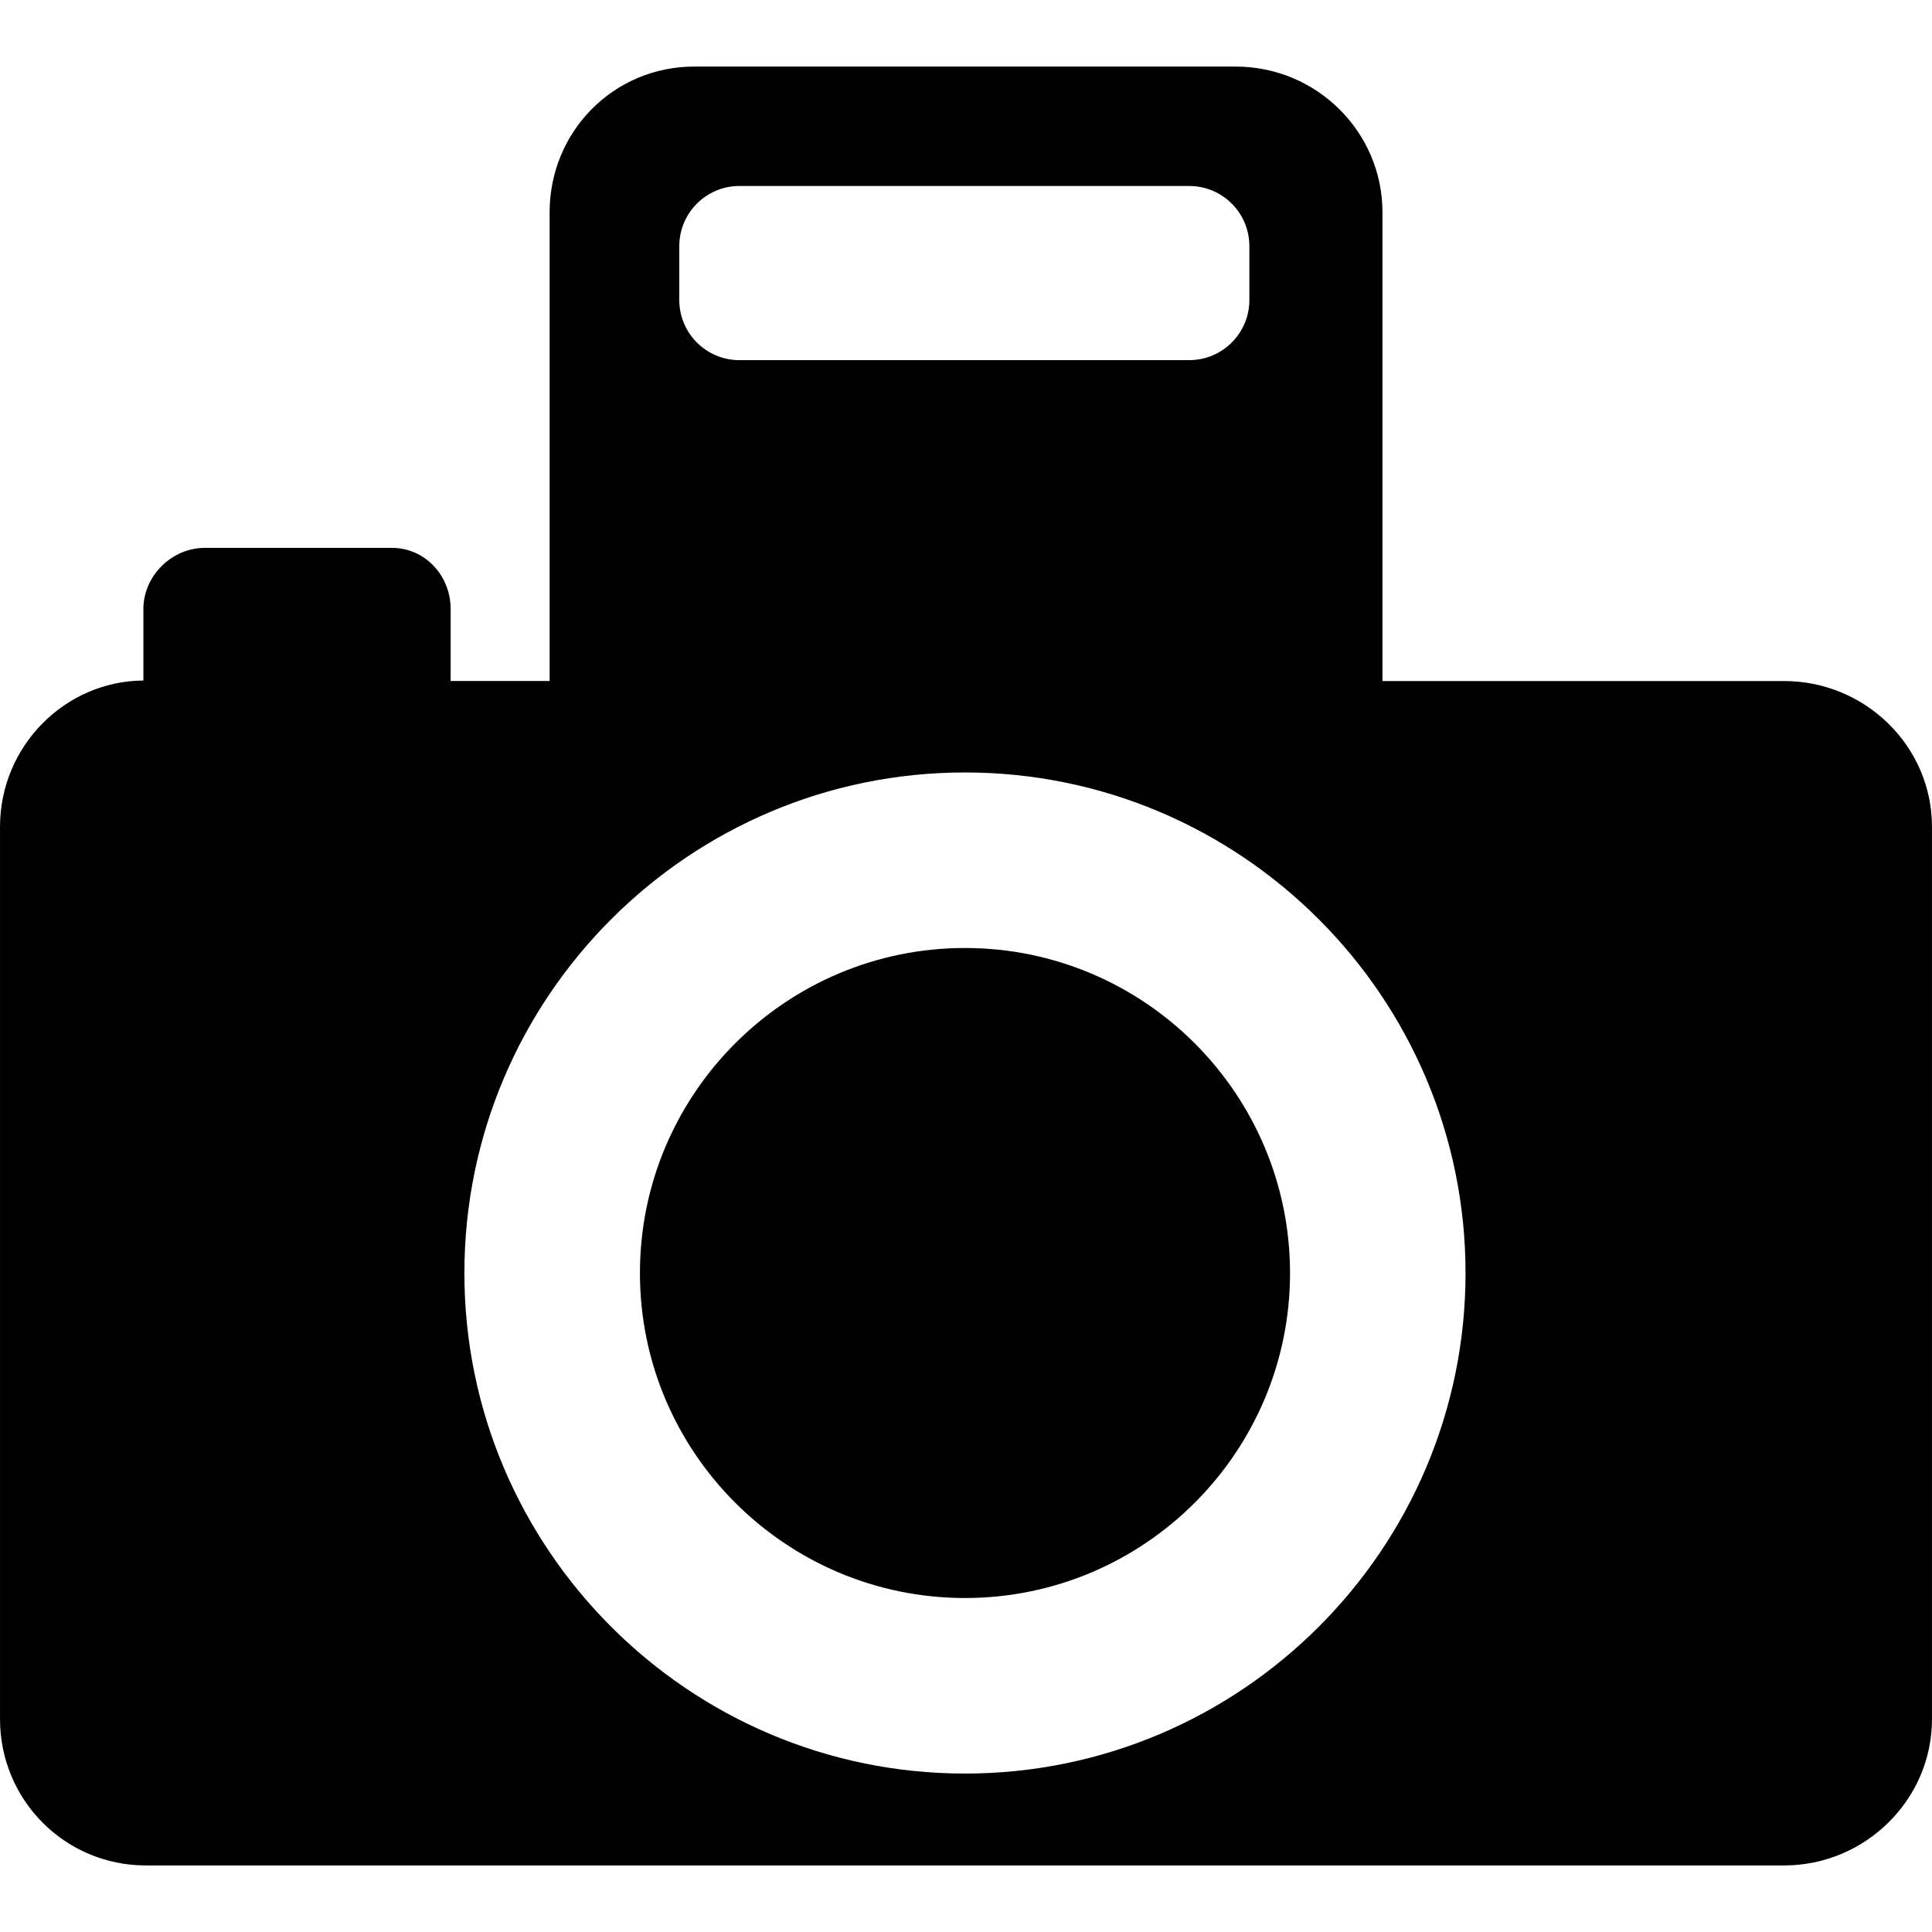
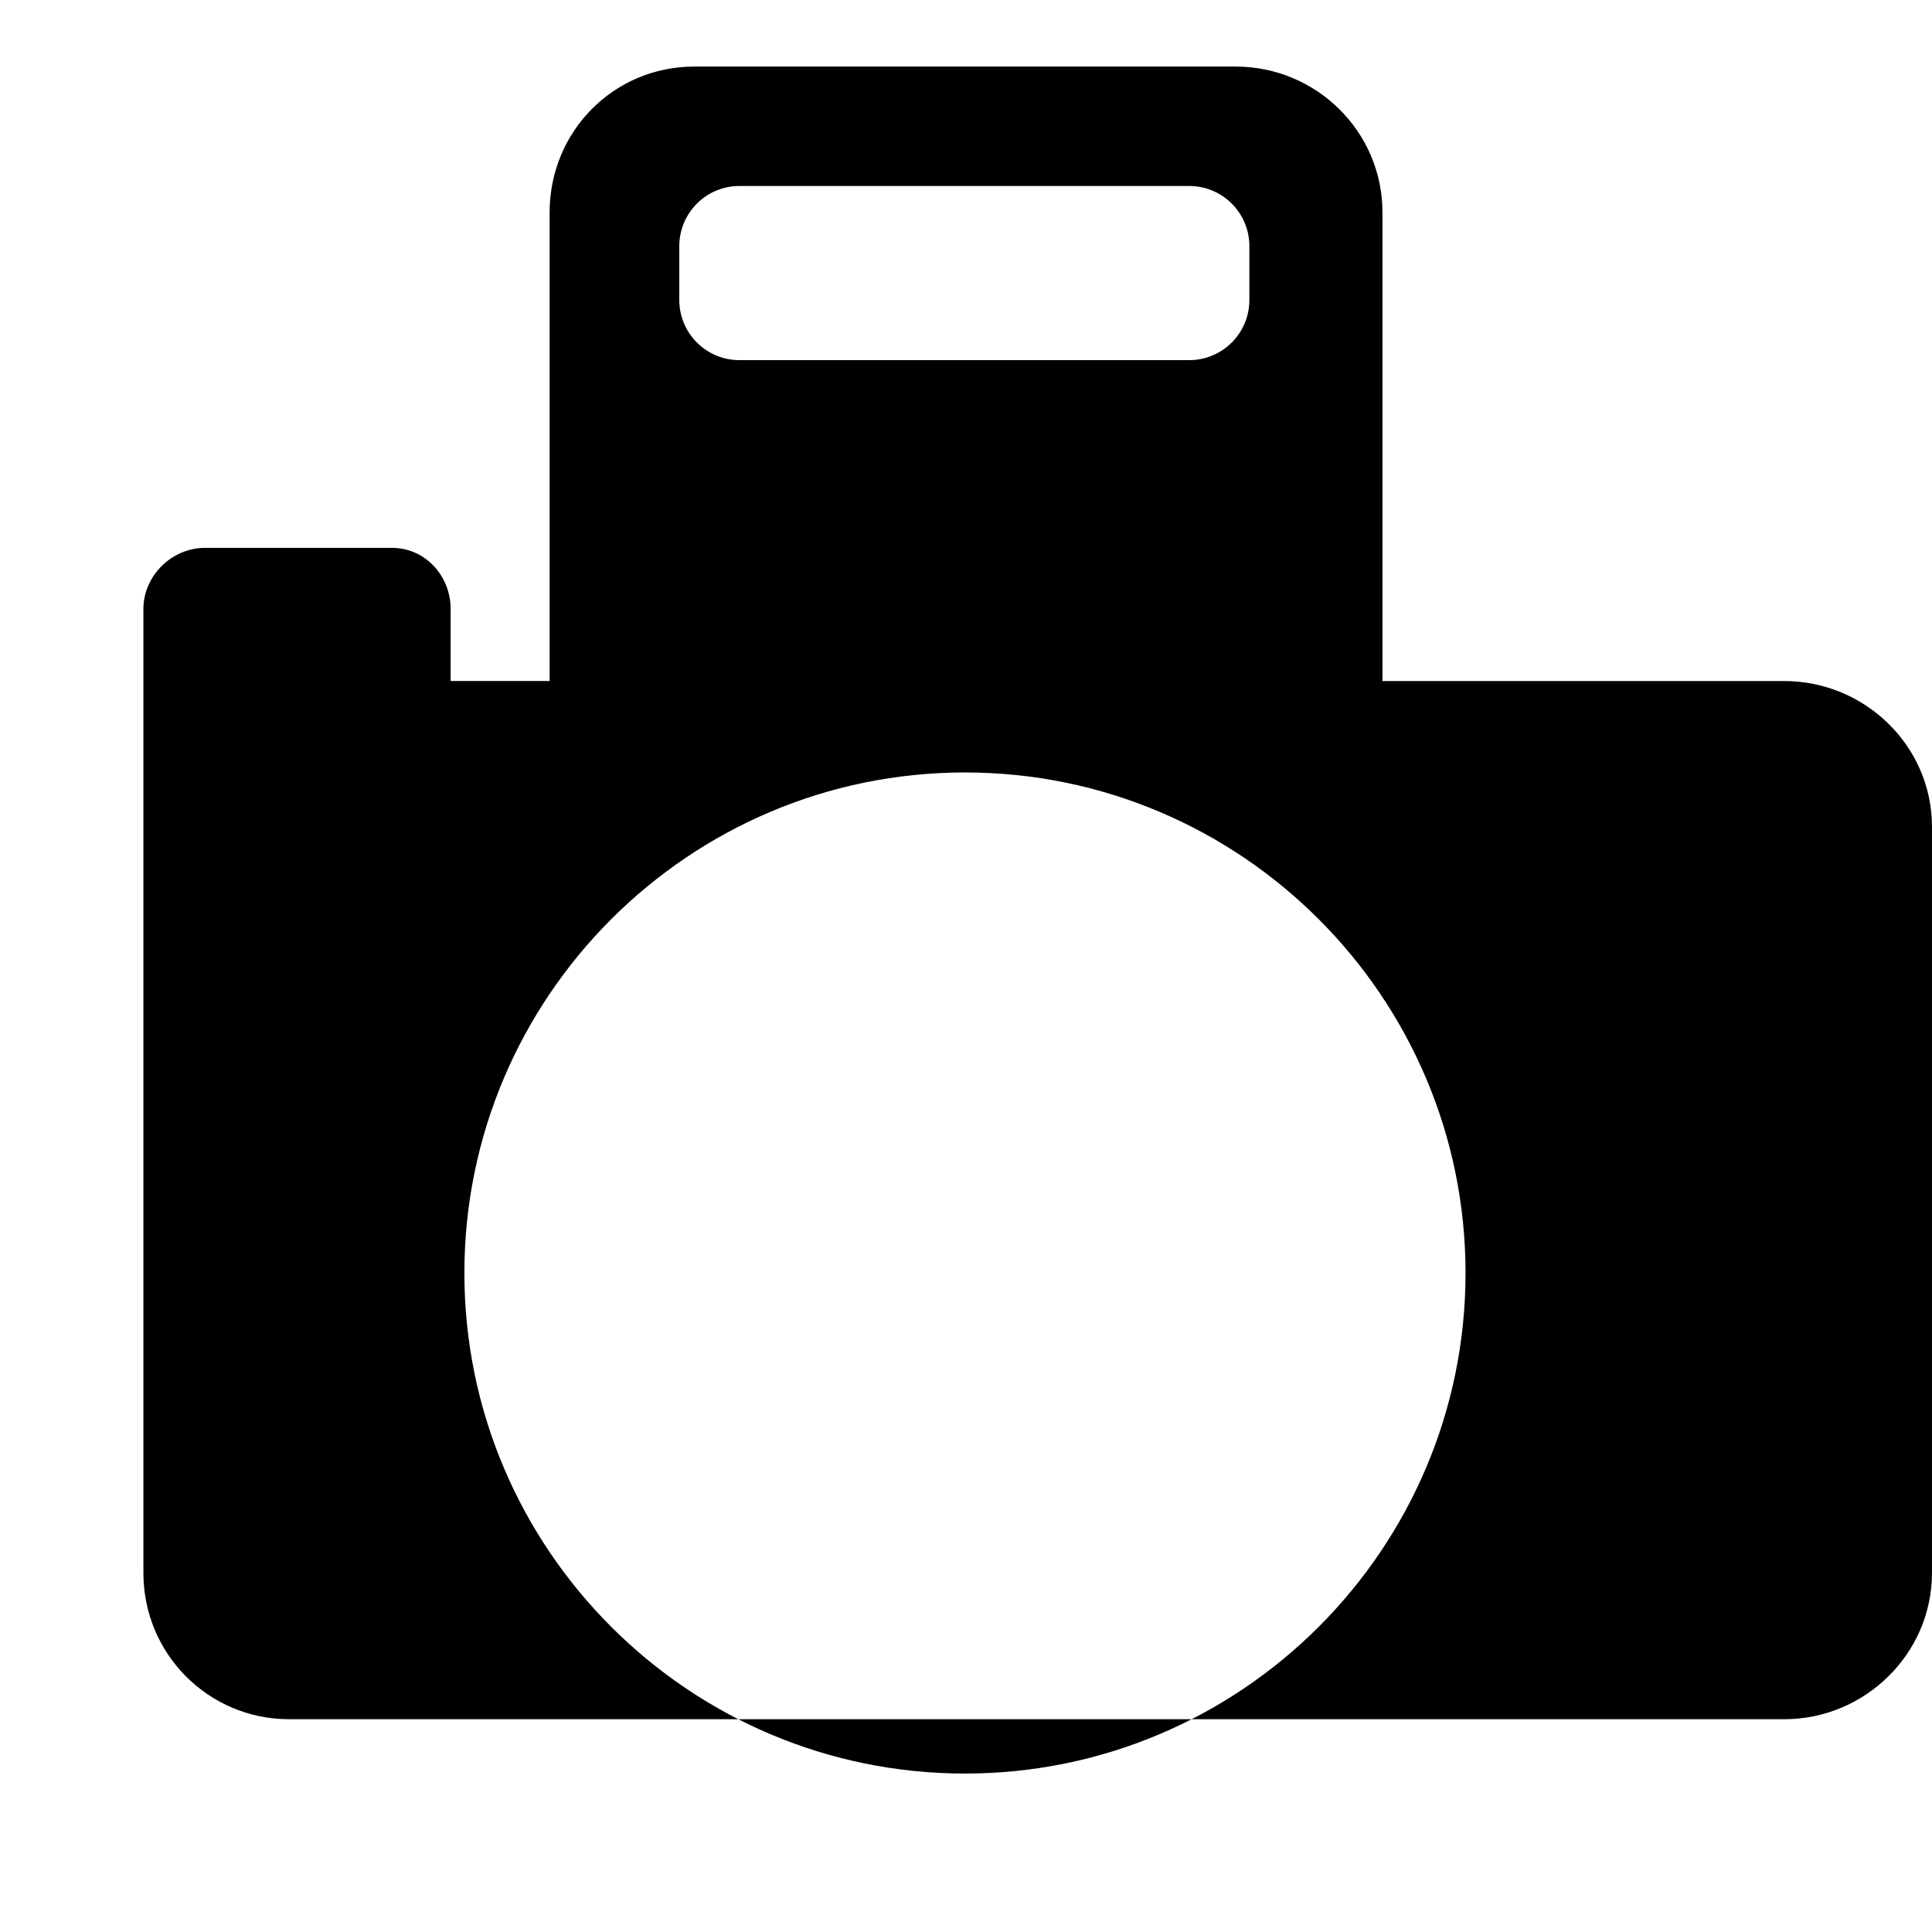
<svg xmlns="http://www.w3.org/2000/svg" fill="#000000" version="1.1" id="Capa_1" width="800px" height="800px" viewBox="0 0 45.652 45.653" xml:space="preserve">
  <g>
    <g>
-       <path d="M42.16,16.093h-9.493V5.018c0-1.908-1.562-3.445-3.47-3.445H16.406c-1.909,0-3.419,1.537-3.419,3.445v11.074h-2.339    v-1.703c0-0.783-0.602-1.443-1.386-1.443h-4.42c-0.784,0-1.454,0.66-1.454,1.443v1.692C1.533,16.092,0,17.635,0,19.536v21.088    c0,1.909,1.534,3.456,3.443,3.456H42.16c1.908,0,3.492-1.547,3.492-3.456V19.537C45.652,17.627,44.068,16.093,42.16,16.093z     M16.051,5.816c0-0.784,0.636-1.421,1.42-1.421h10.63c0.785,0,1.421,0.637,1.421,1.421V7.09c0,0.783-0.636,1.42-1.421,1.42h-10.63    c-0.784,0-1.42-0.637-1.42-1.42V5.816z M22.802,41.909c-6.523,0-11.829-5.307-11.829-11.827c0-6.522,5.306-11.829,11.829-11.829    c6.522,0,11.828,5.307,11.828,11.829C34.63,36.602,29.324,41.909,22.802,41.909z" />
-       <path d="M22.802,22.401c-4.235,0-7.681,3.445-7.681,7.681c0,4.236,3.446,7.679,7.681,7.679c4.235,0,7.681-3.442,7.681-7.679    C30.482,25.846,27.037,22.401,22.802,22.401z" />
+       <path d="M42.16,16.093h-9.493V5.018c0-1.908-1.562-3.445-3.47-3.445H16.406c-1.909,0-3.419,1.537-3.419,3.445v11.074h-2.339    v-1.703c0-0.783-0.602-1.443-1.386-1.443h-4.42c-0.784,0-1.454,0.66-1.454,1.443v1.692v21.088    c0,1.909,1.534,3.456,3.443,3.456H42.16c1.908,0,3.492-1.547,3.492-3.456V19.537C45.652,17.627,44.068,16.093,42.16,16.093z     M16.051,5.816c0-0.784,0.636-1.421,1.42-1.421h10.63c0.785,0,1.421,0.637,1.421,1.421V7.09c0,0.783-0.636,1.42-1.421,1.42h-10.63    c-0.784,0-1.42-0.637-1.42-1.42V5.816z M22.802,41.909c-6.523,0-11.829-5.307-11.829-11.827c0-6.522,5.306-11.829,11.829-11.829    c6.522,0,11.828,5.307,11.828,11.829C34.63,36.602,29.324,41.909,22.802,41.909z" />
    </g>
  </g>
</svg>